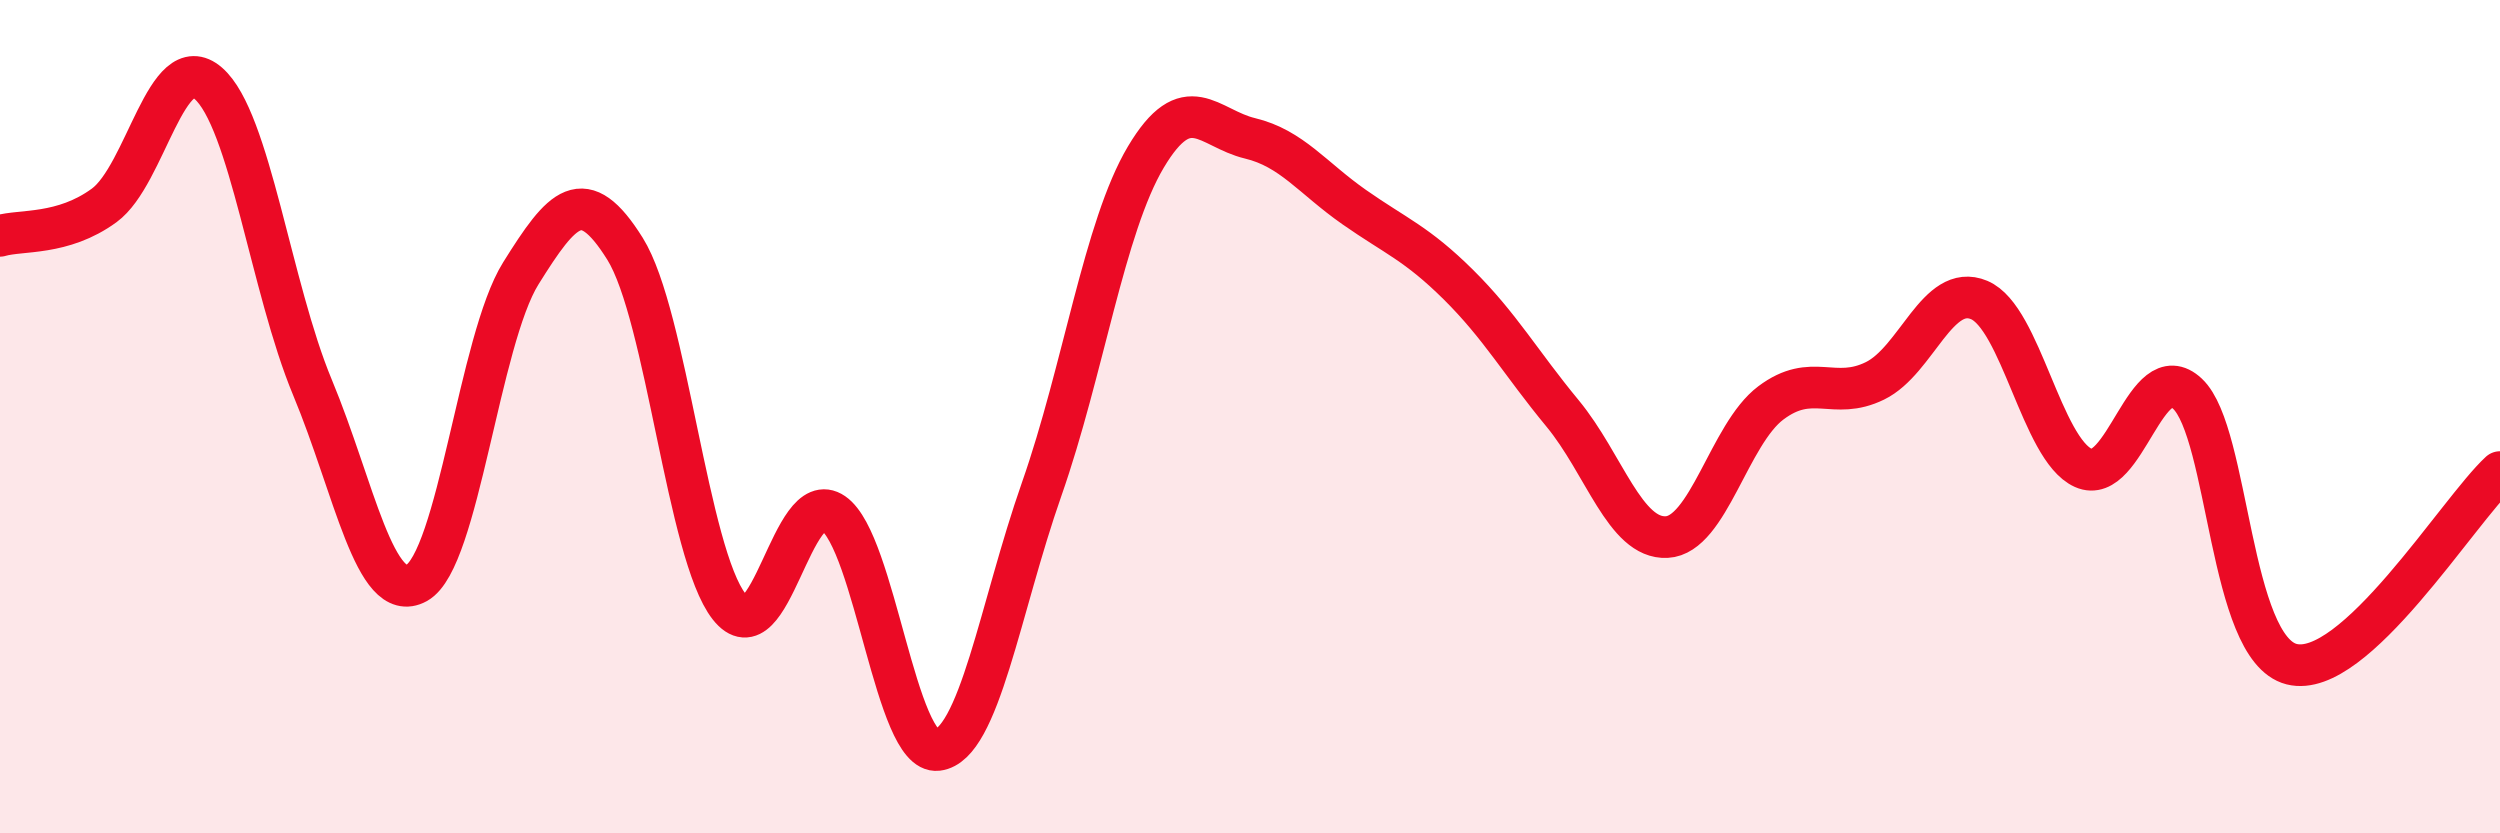
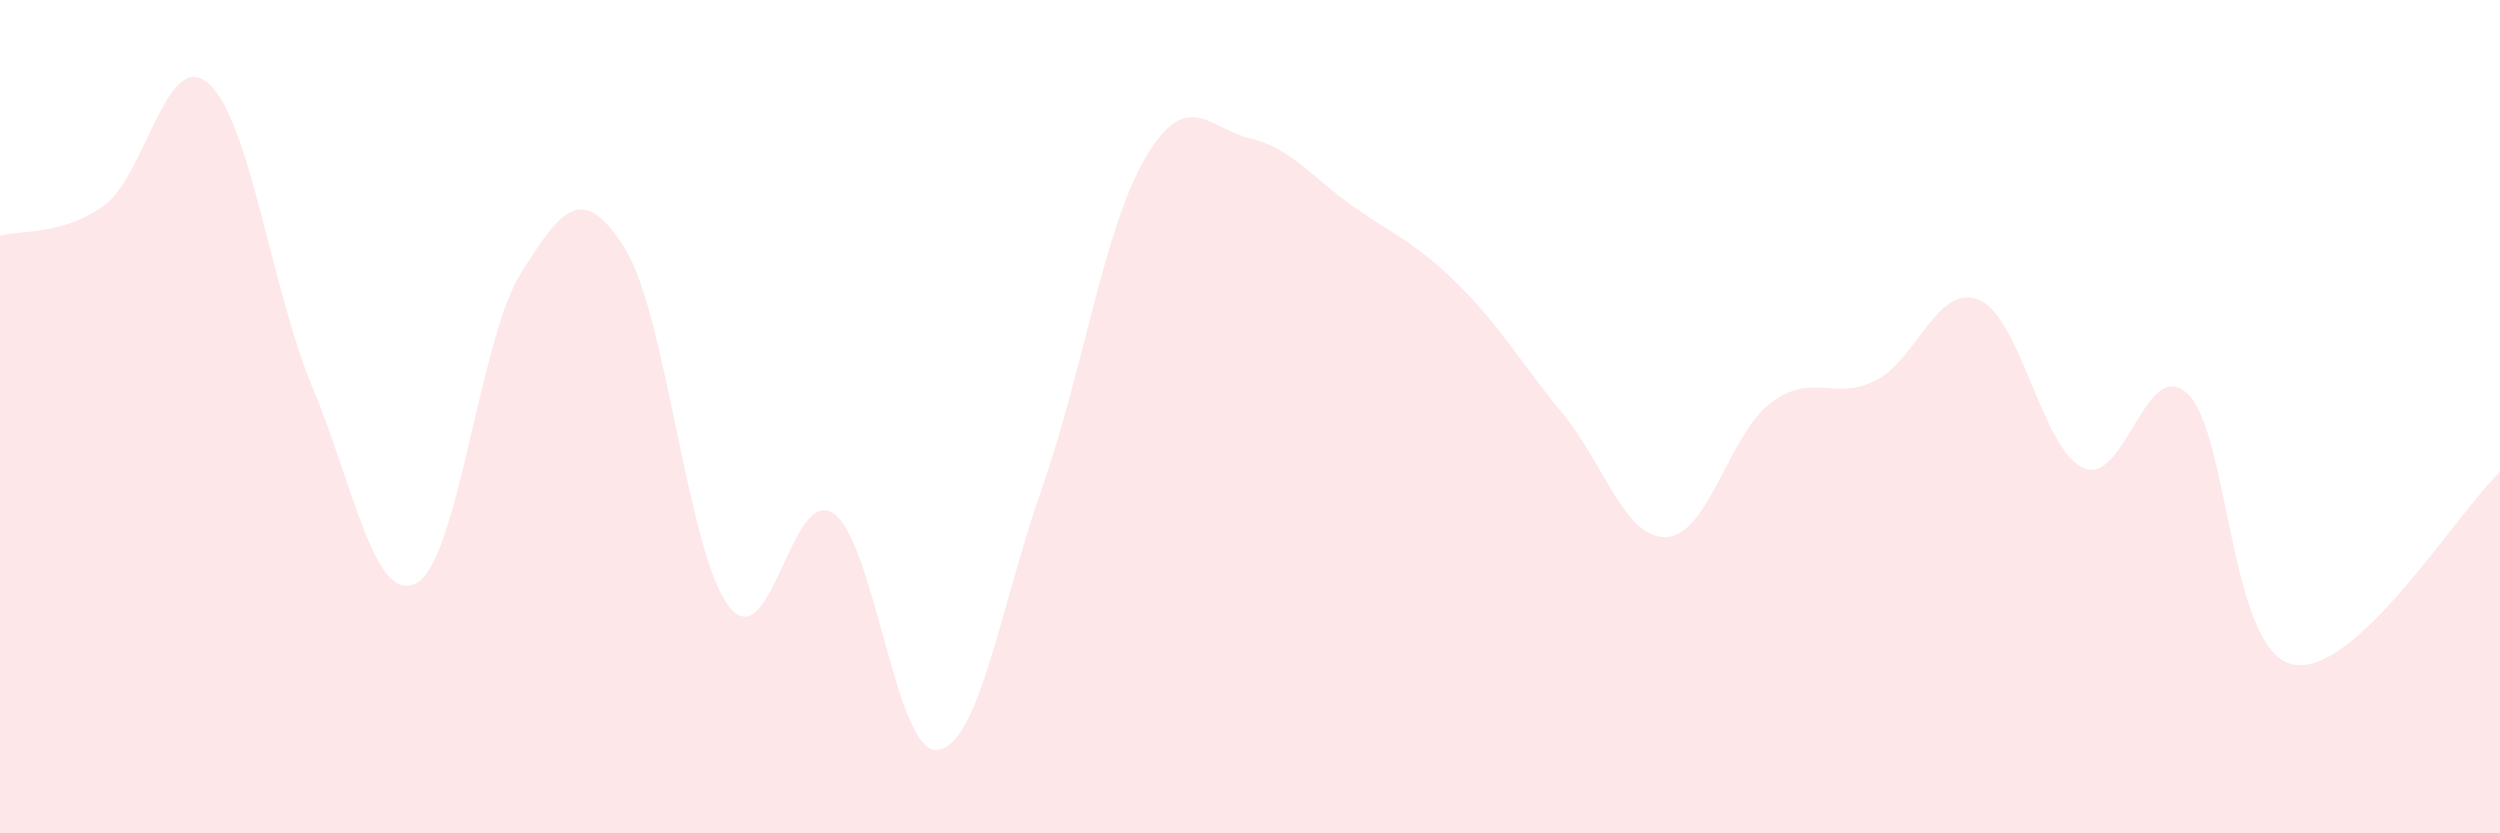
<svg xmlns="http://www.w3.org/2000/svg" width="60" height="20" viewBox="0 0 60 20">
  <path d="M 0,5.66 C 0.5,5.51 1.5,5.66 2.5,4.93 C 3.5,4.2 4,1.13 5,2 C 6,2.87 6.5,6.9 7.5,9.3 C 8.5,11.7 9,14.54 10,13.99 C 11,13.44 11.5,8.16 12.5,6.56 C 13.5,4.96 14,4.37 15,5.97 C 16,7.57 16.5,13.29 17.5,14.56 C 18.5,15.83 19,11.63 20,12.32 C 21,13.01 21.5,18.12 22.5,18 C 23.5,17.88 24,14.59 25,11.74 C 26,8.89 26.5,5.45 27.5,3.77 C 28.5,2.09 29,3.08 30,3.32 C 31,3.56 31.5,4.27 32.5,4.97 C 33.5,5.67 34,5.84 35,6.83 C 36,7.82 36.5,8.71 37.5,9.92 C 38.5,11.13 39,12.94 40,12.89 C 41,12.84 41.5,10.42 42.5,9.67 C 43.5,8.92 44,9.63 45,9.14 C 46,8.65 46.5,6.78 47.5,7.2 C 48.5,7.62 49,10.78 50,11.23 C 51,11.68 51.5,8.51 52.5,9.45 C 53.5,10.39 53.5,15.56 55,15.94 C 56.5,16.32 59,12.25 60,11.33L60 20L0 20Z" fill="#EB0A25" opacity="0.1" stroke-linecap="round" stroke-linejoin="round" />
-   <path d="M 0,5.66 C 0.5,5.51 1.5,5.66 2.5,4.93 C 3.5,4.2 4,1.13 5,2 C 6,2.87 6.5,6.9 7.5,9.3 C 8.5,11.7 9,14.54 10,13.99 C 11,13.44 11.5,8.16 12.5,6.56 C 13.5,4.96 14,4.37 15,5.97 C 16,7.57 16.5,13.29 17.5,14.56 C 18.5,15.83 19,11.63 20,12.32 C 21,13.01 21.5,18.12 22.5,18 C 23.5,17.88 24,14.59 25,11.74 C 26,8.89 26.5,5.45 27.5,3.77 C 28.5,2.09 29,3.08 30,3.32 C 31,3.56 31.5,4.27 32.5,4.97 C 33.5,5.67 34,5.84 35,6.83 C 36,7.82 36.5,8.71 37.5,9.92 C 38.5,11.13 39,12.94 40,12.89 C 41,12.84 41.5,10.42 42.5,9.67 C 43.5,8.92 44,9.63 45,9.14 C 46,8.65 46.5,6.78 47.5,7.2 C 48.5,7.62 49,10.78 50,11.23 C 51,11.68 51.5,8.51 52.5,9.45 C 53.5,10.39 53.5,15.56 55,15.94 C 56.5,16.32 59,12.25 60,11.33" stroke="#EB0A25" stroke-width="1" fill="none" stroke-linecap="round" stroke-linejoin="round" />
</svg>